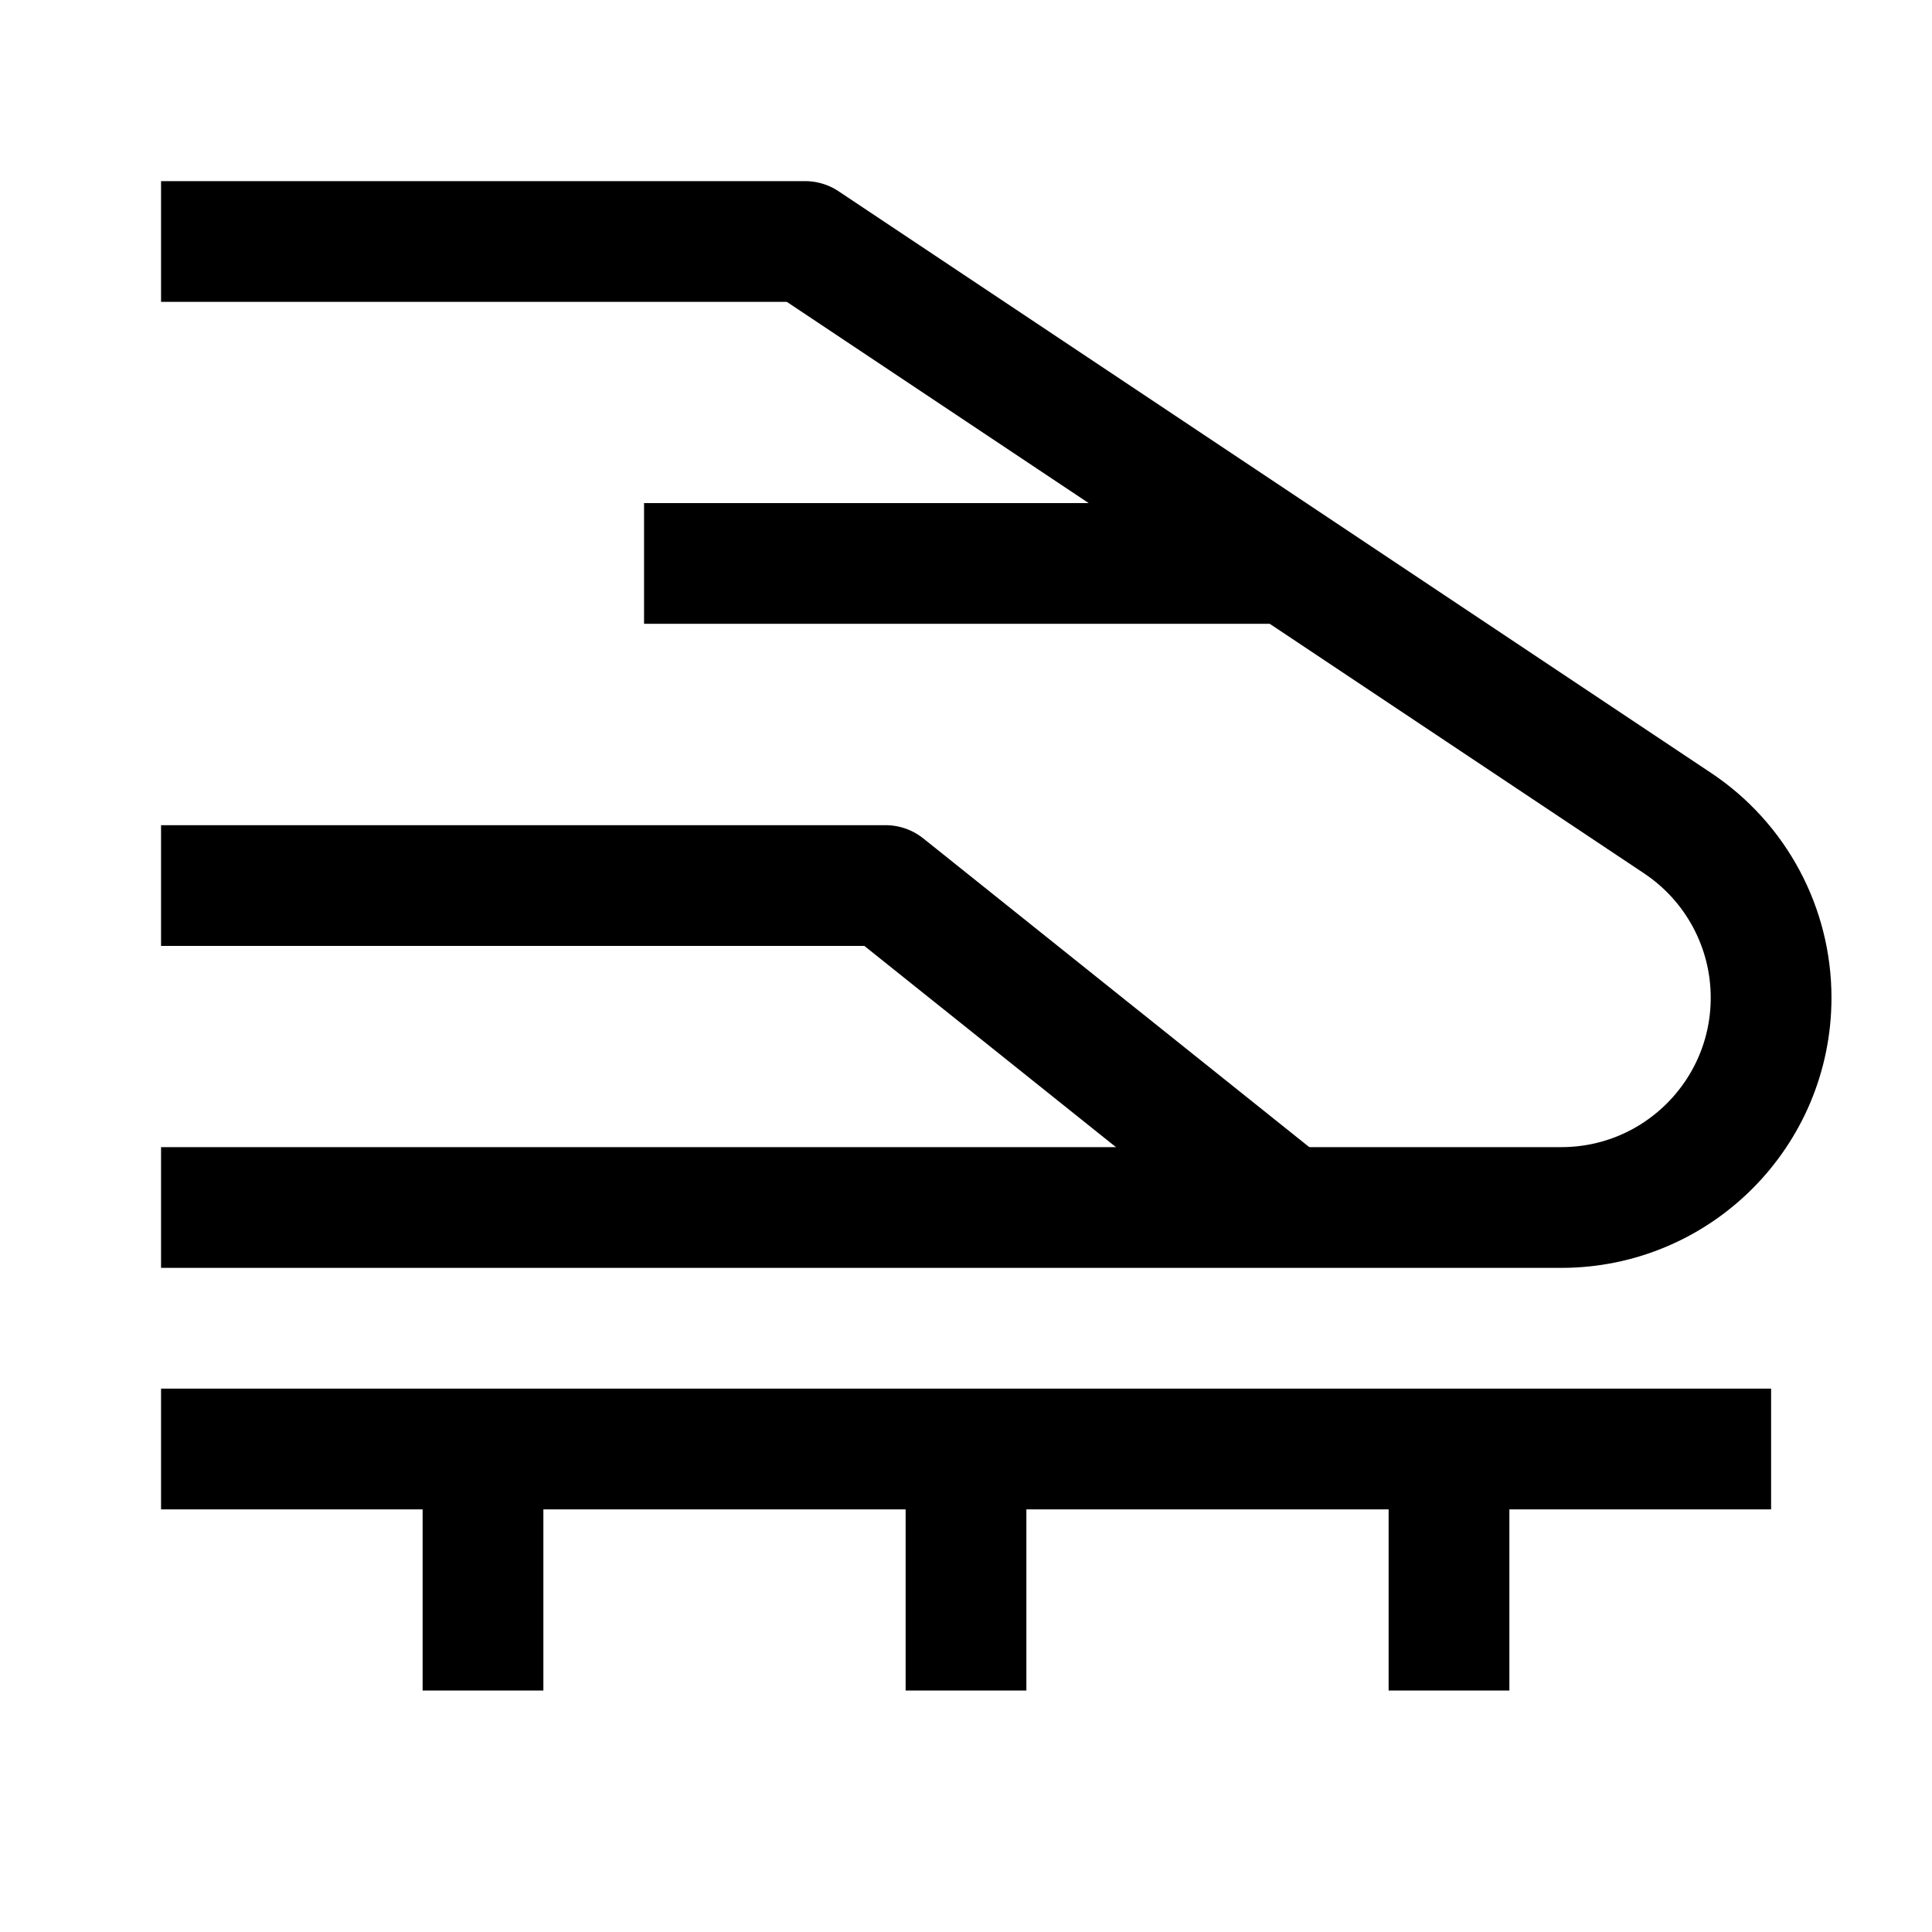
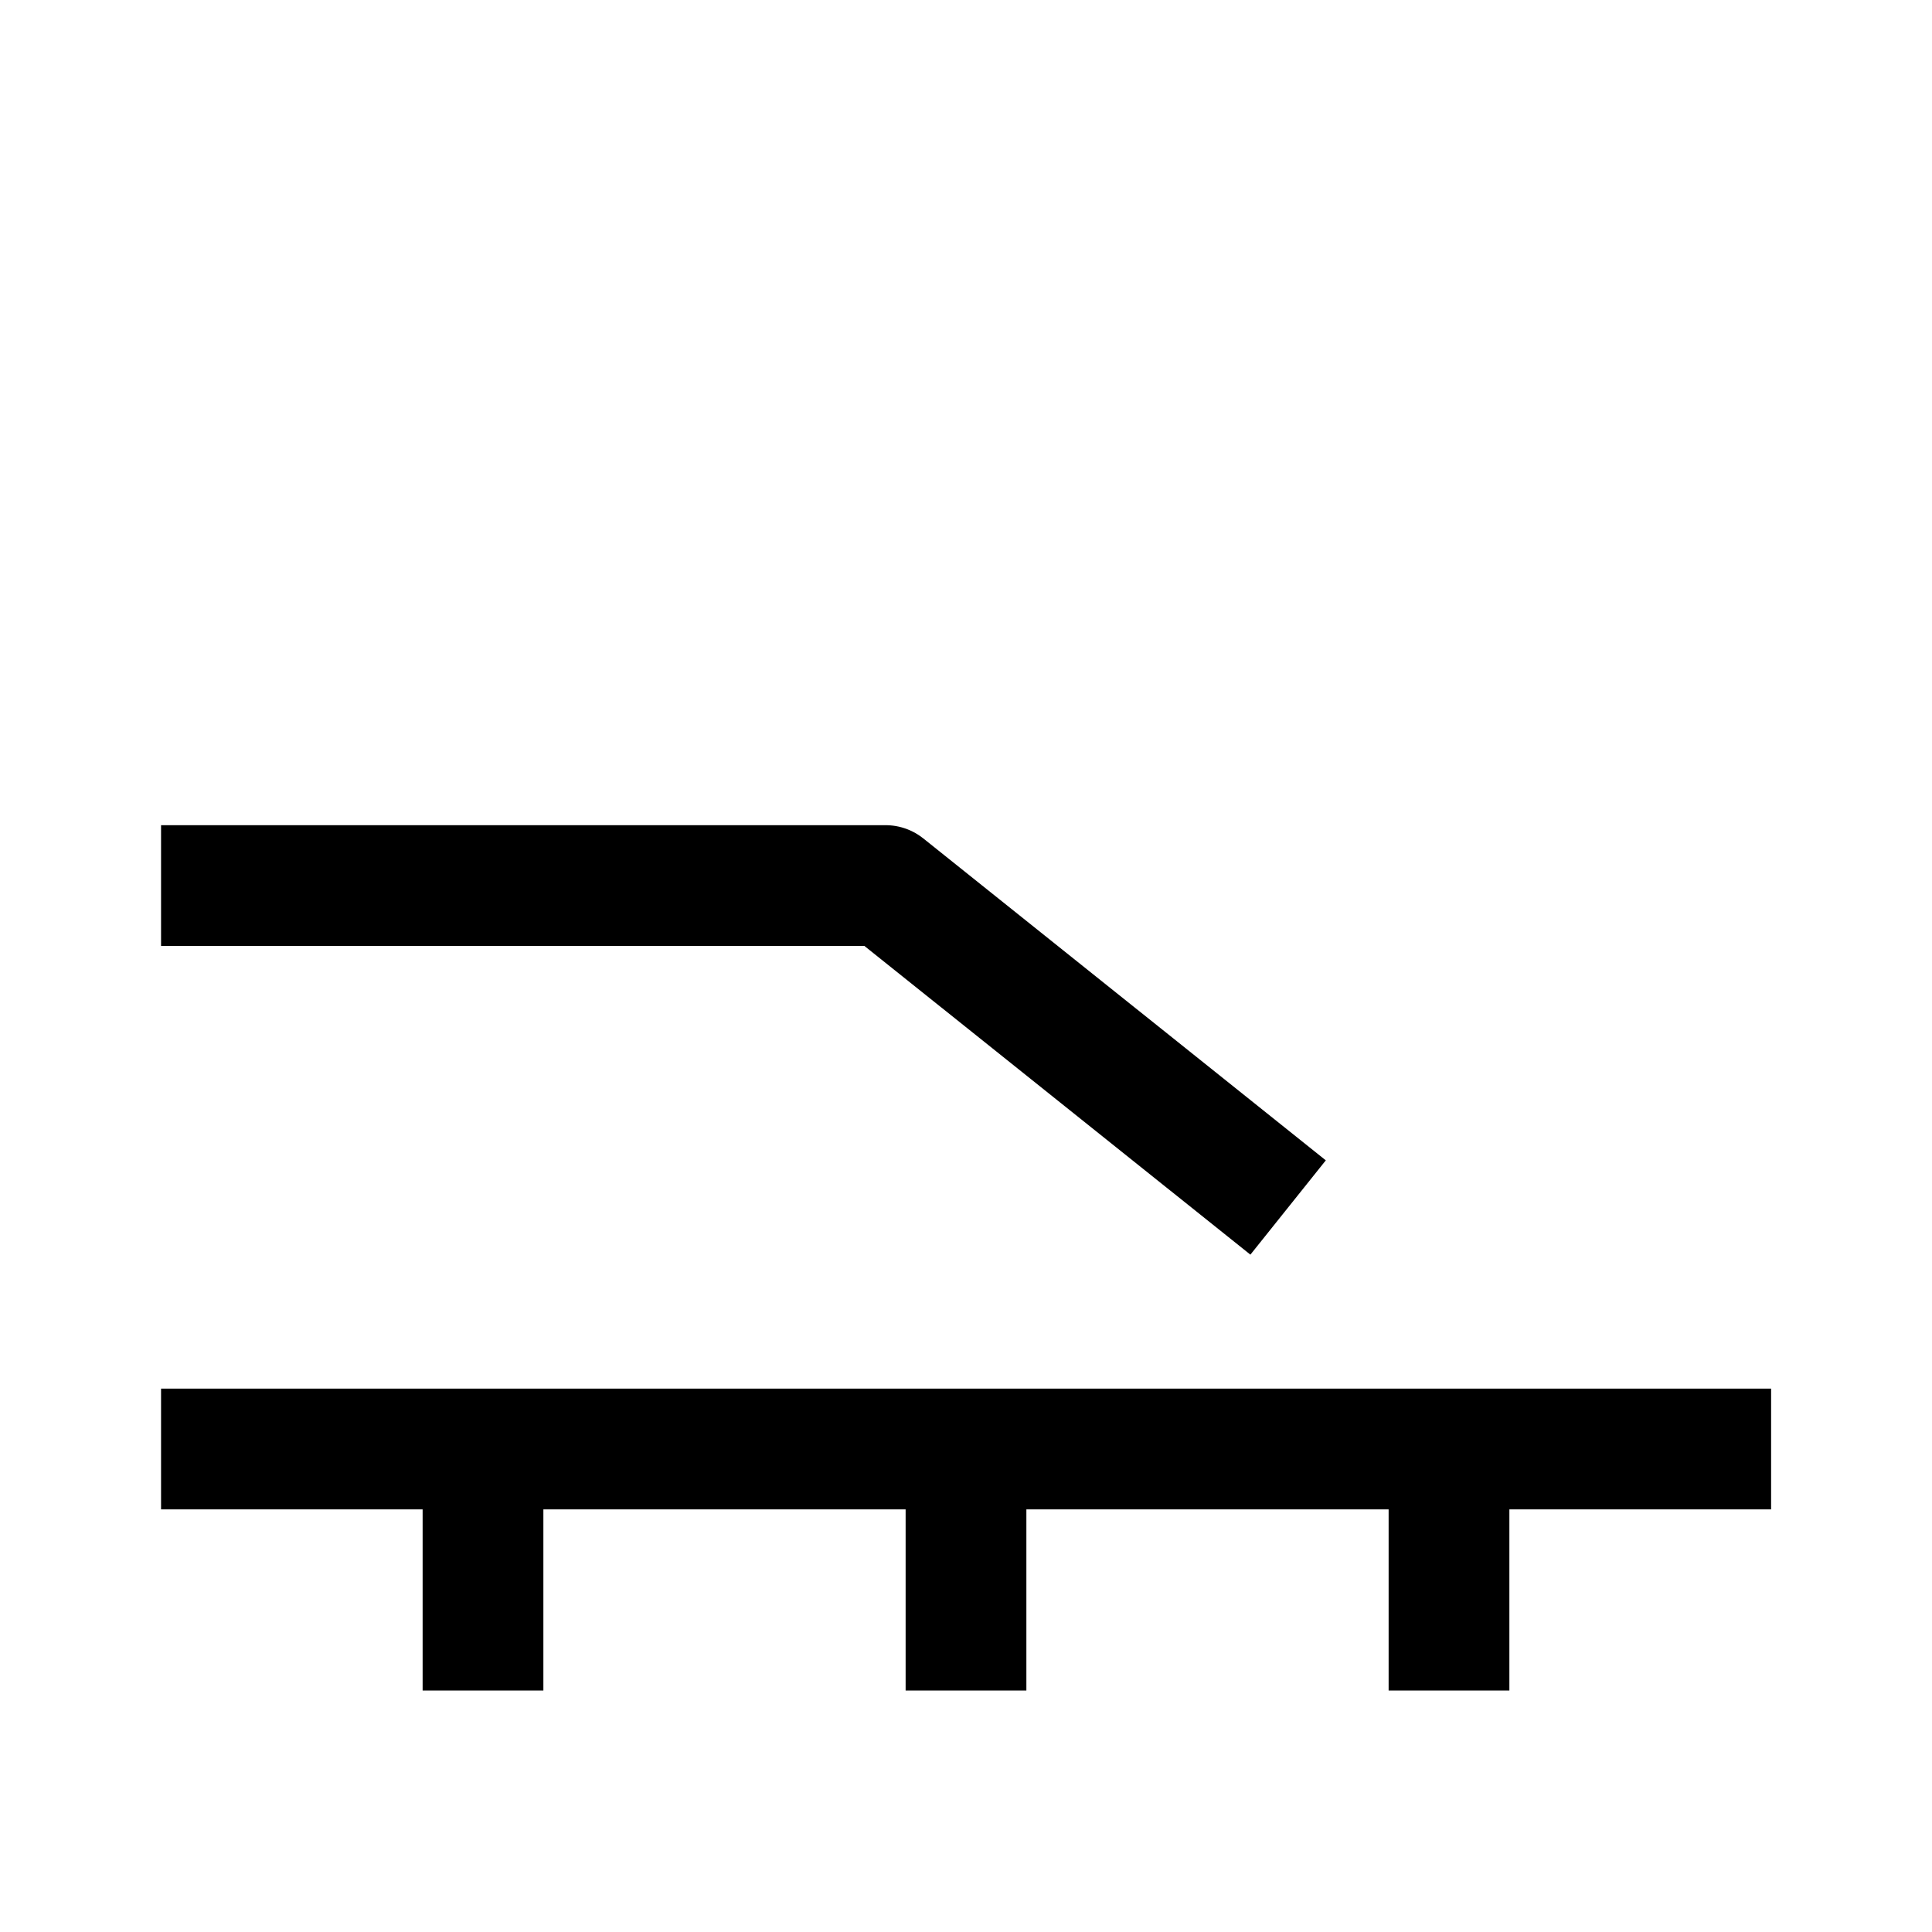
<svg xmlns="http://www.w3.org/2000/svg" id="Layer_1" version="1.1" viewBox="0 0 128 128">
-   <path d="M10.67,16h42.67s57.81,38.54,57.81,38.54c3.87,2.58,6.19,6.92,6.19,11.56,0,7.67-6.22,13.9-13.9,13.9H10.67" fill="none" stroke="#000" stroke-linejoin="round" stroke-width="8" />
  <path d="M10.67,58.67h48s26.67,21.33,26.67,21.33" fill="none" stroke="#000" stroke-linejoin="round" stroke-width="8" />
-   <path d="M42.67,37.33h42.67" fill="none" stroke="#000" stroke-linejoin="round" stroke-width="8" />
  <path d="M10.67,96h106.67" fill="none" stroke="#000" stroke-linejoin="round" stroke-width="8" />
  <path d="M96,96v16M64,96v16M32,96v16" fill="none" stroke="#000" stroke-linejoin="round" stroke-width="8" />
</svg>